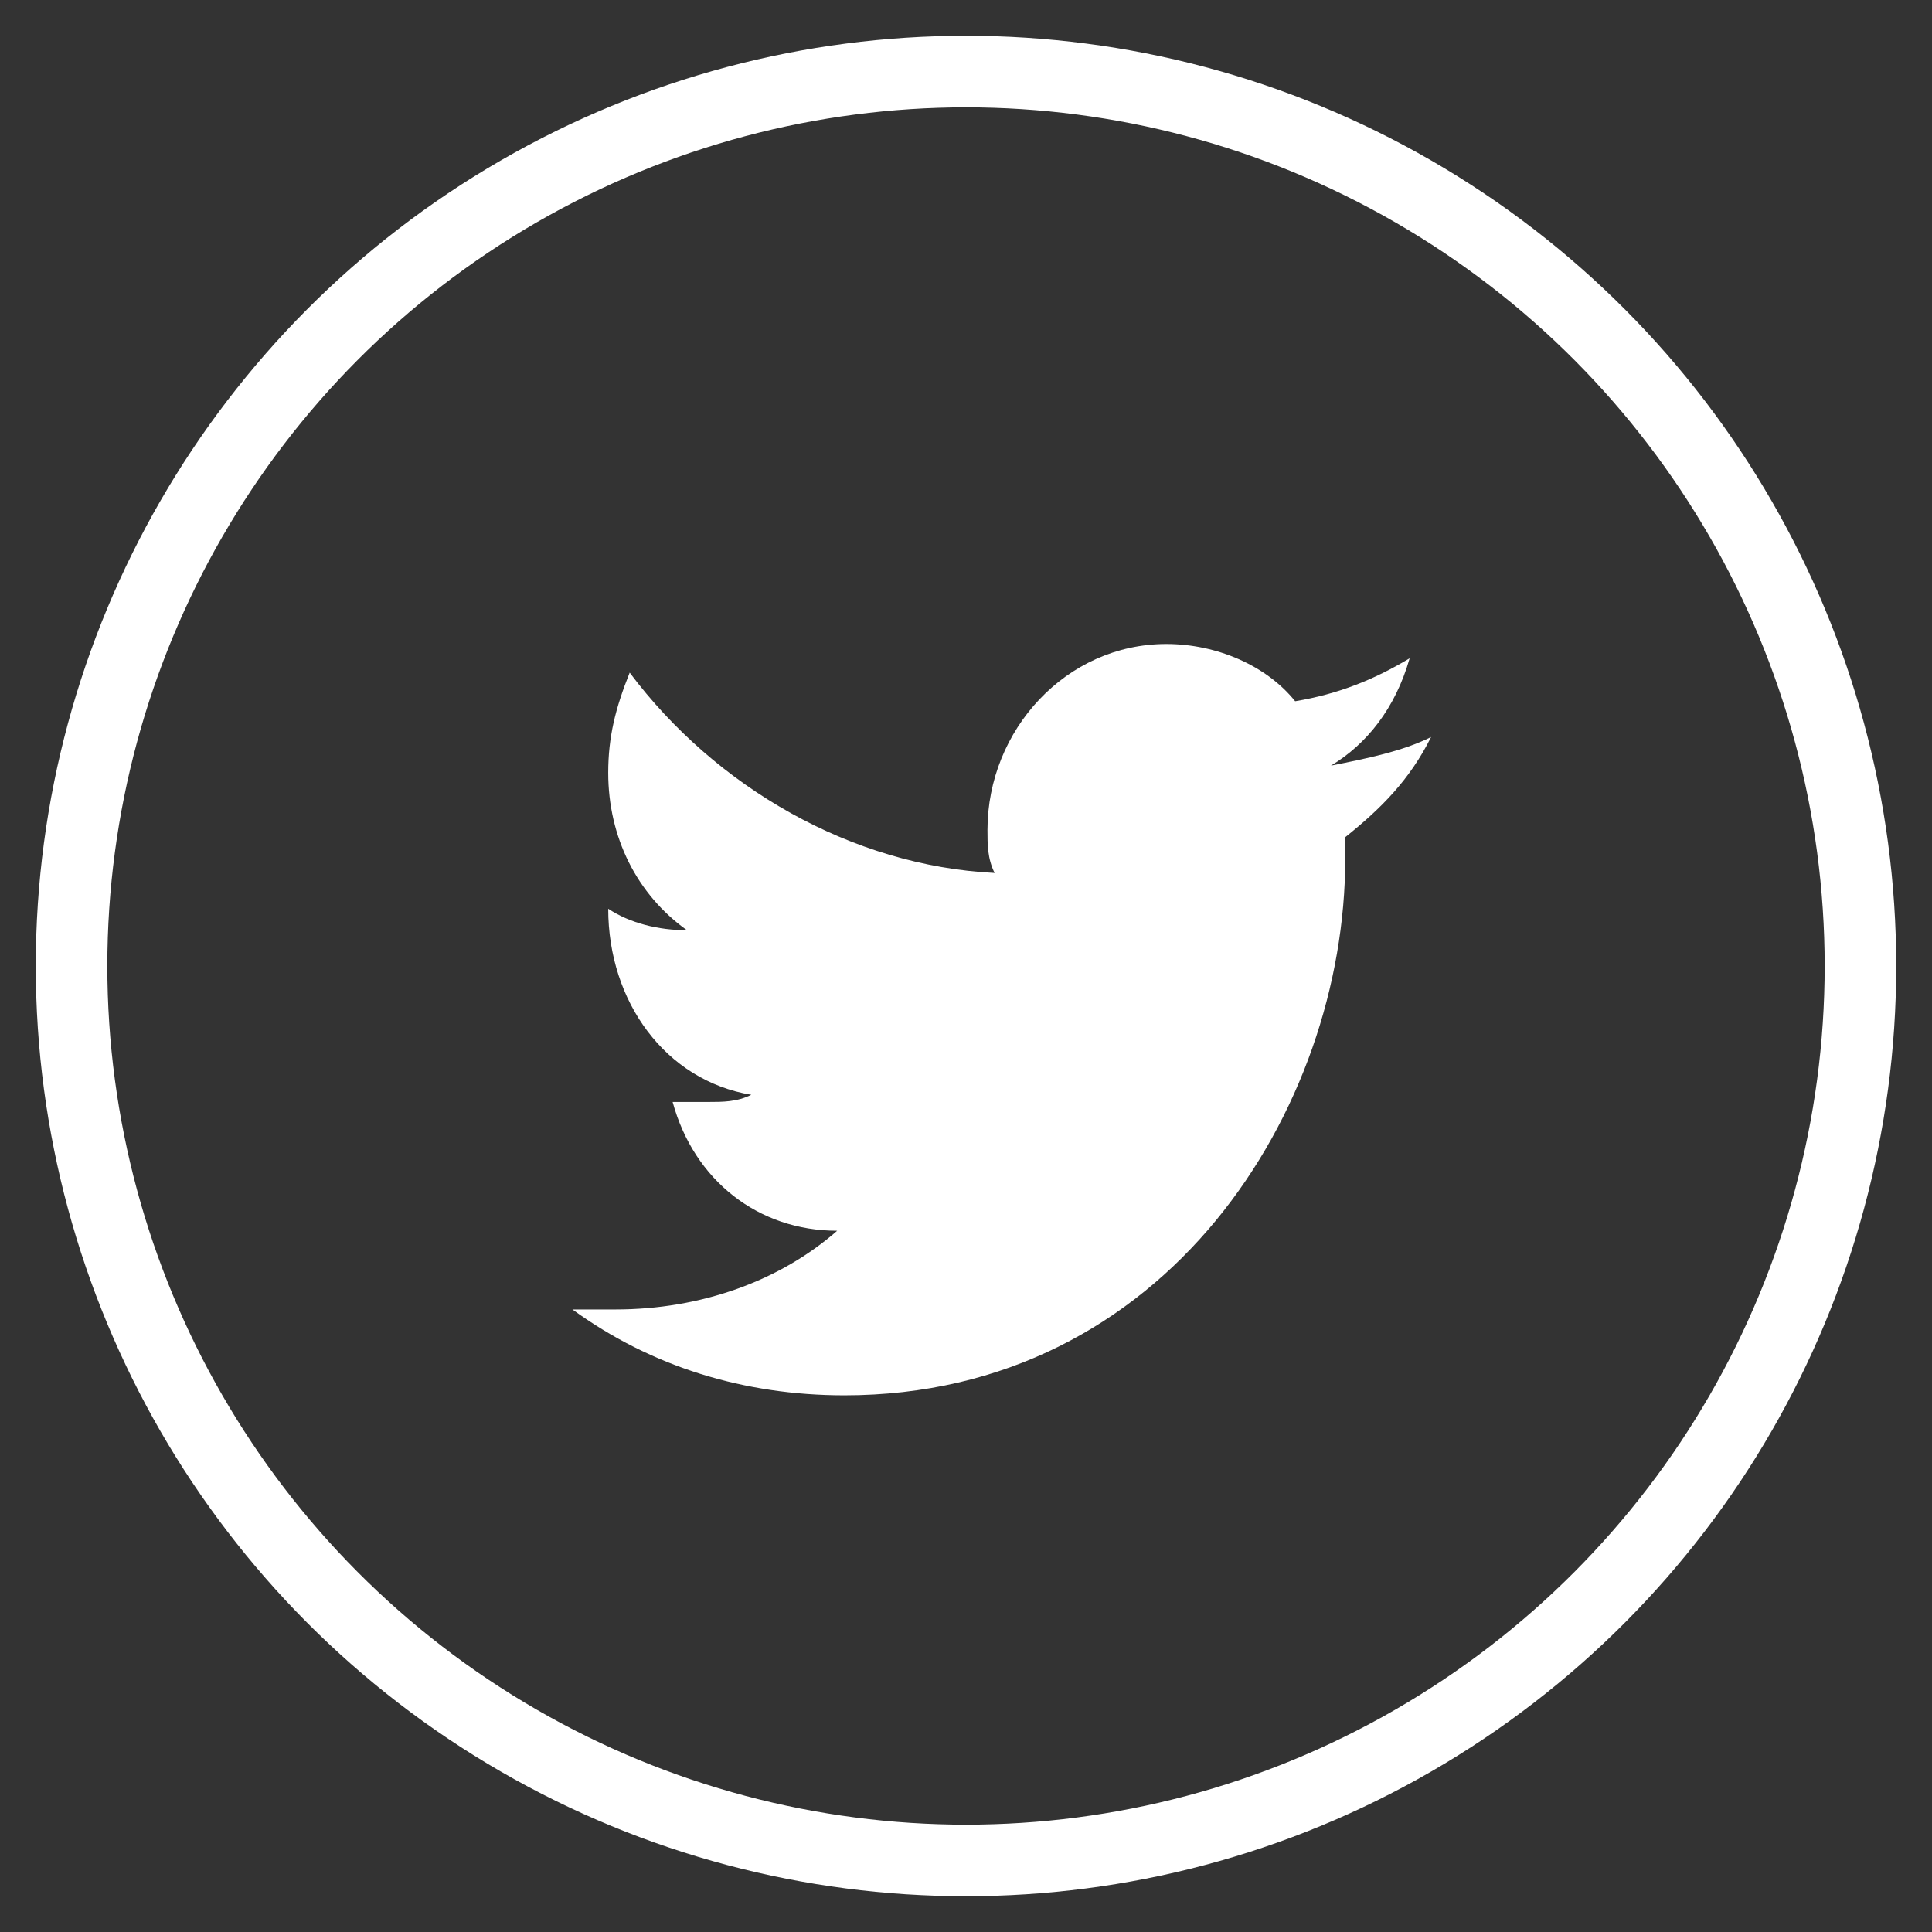
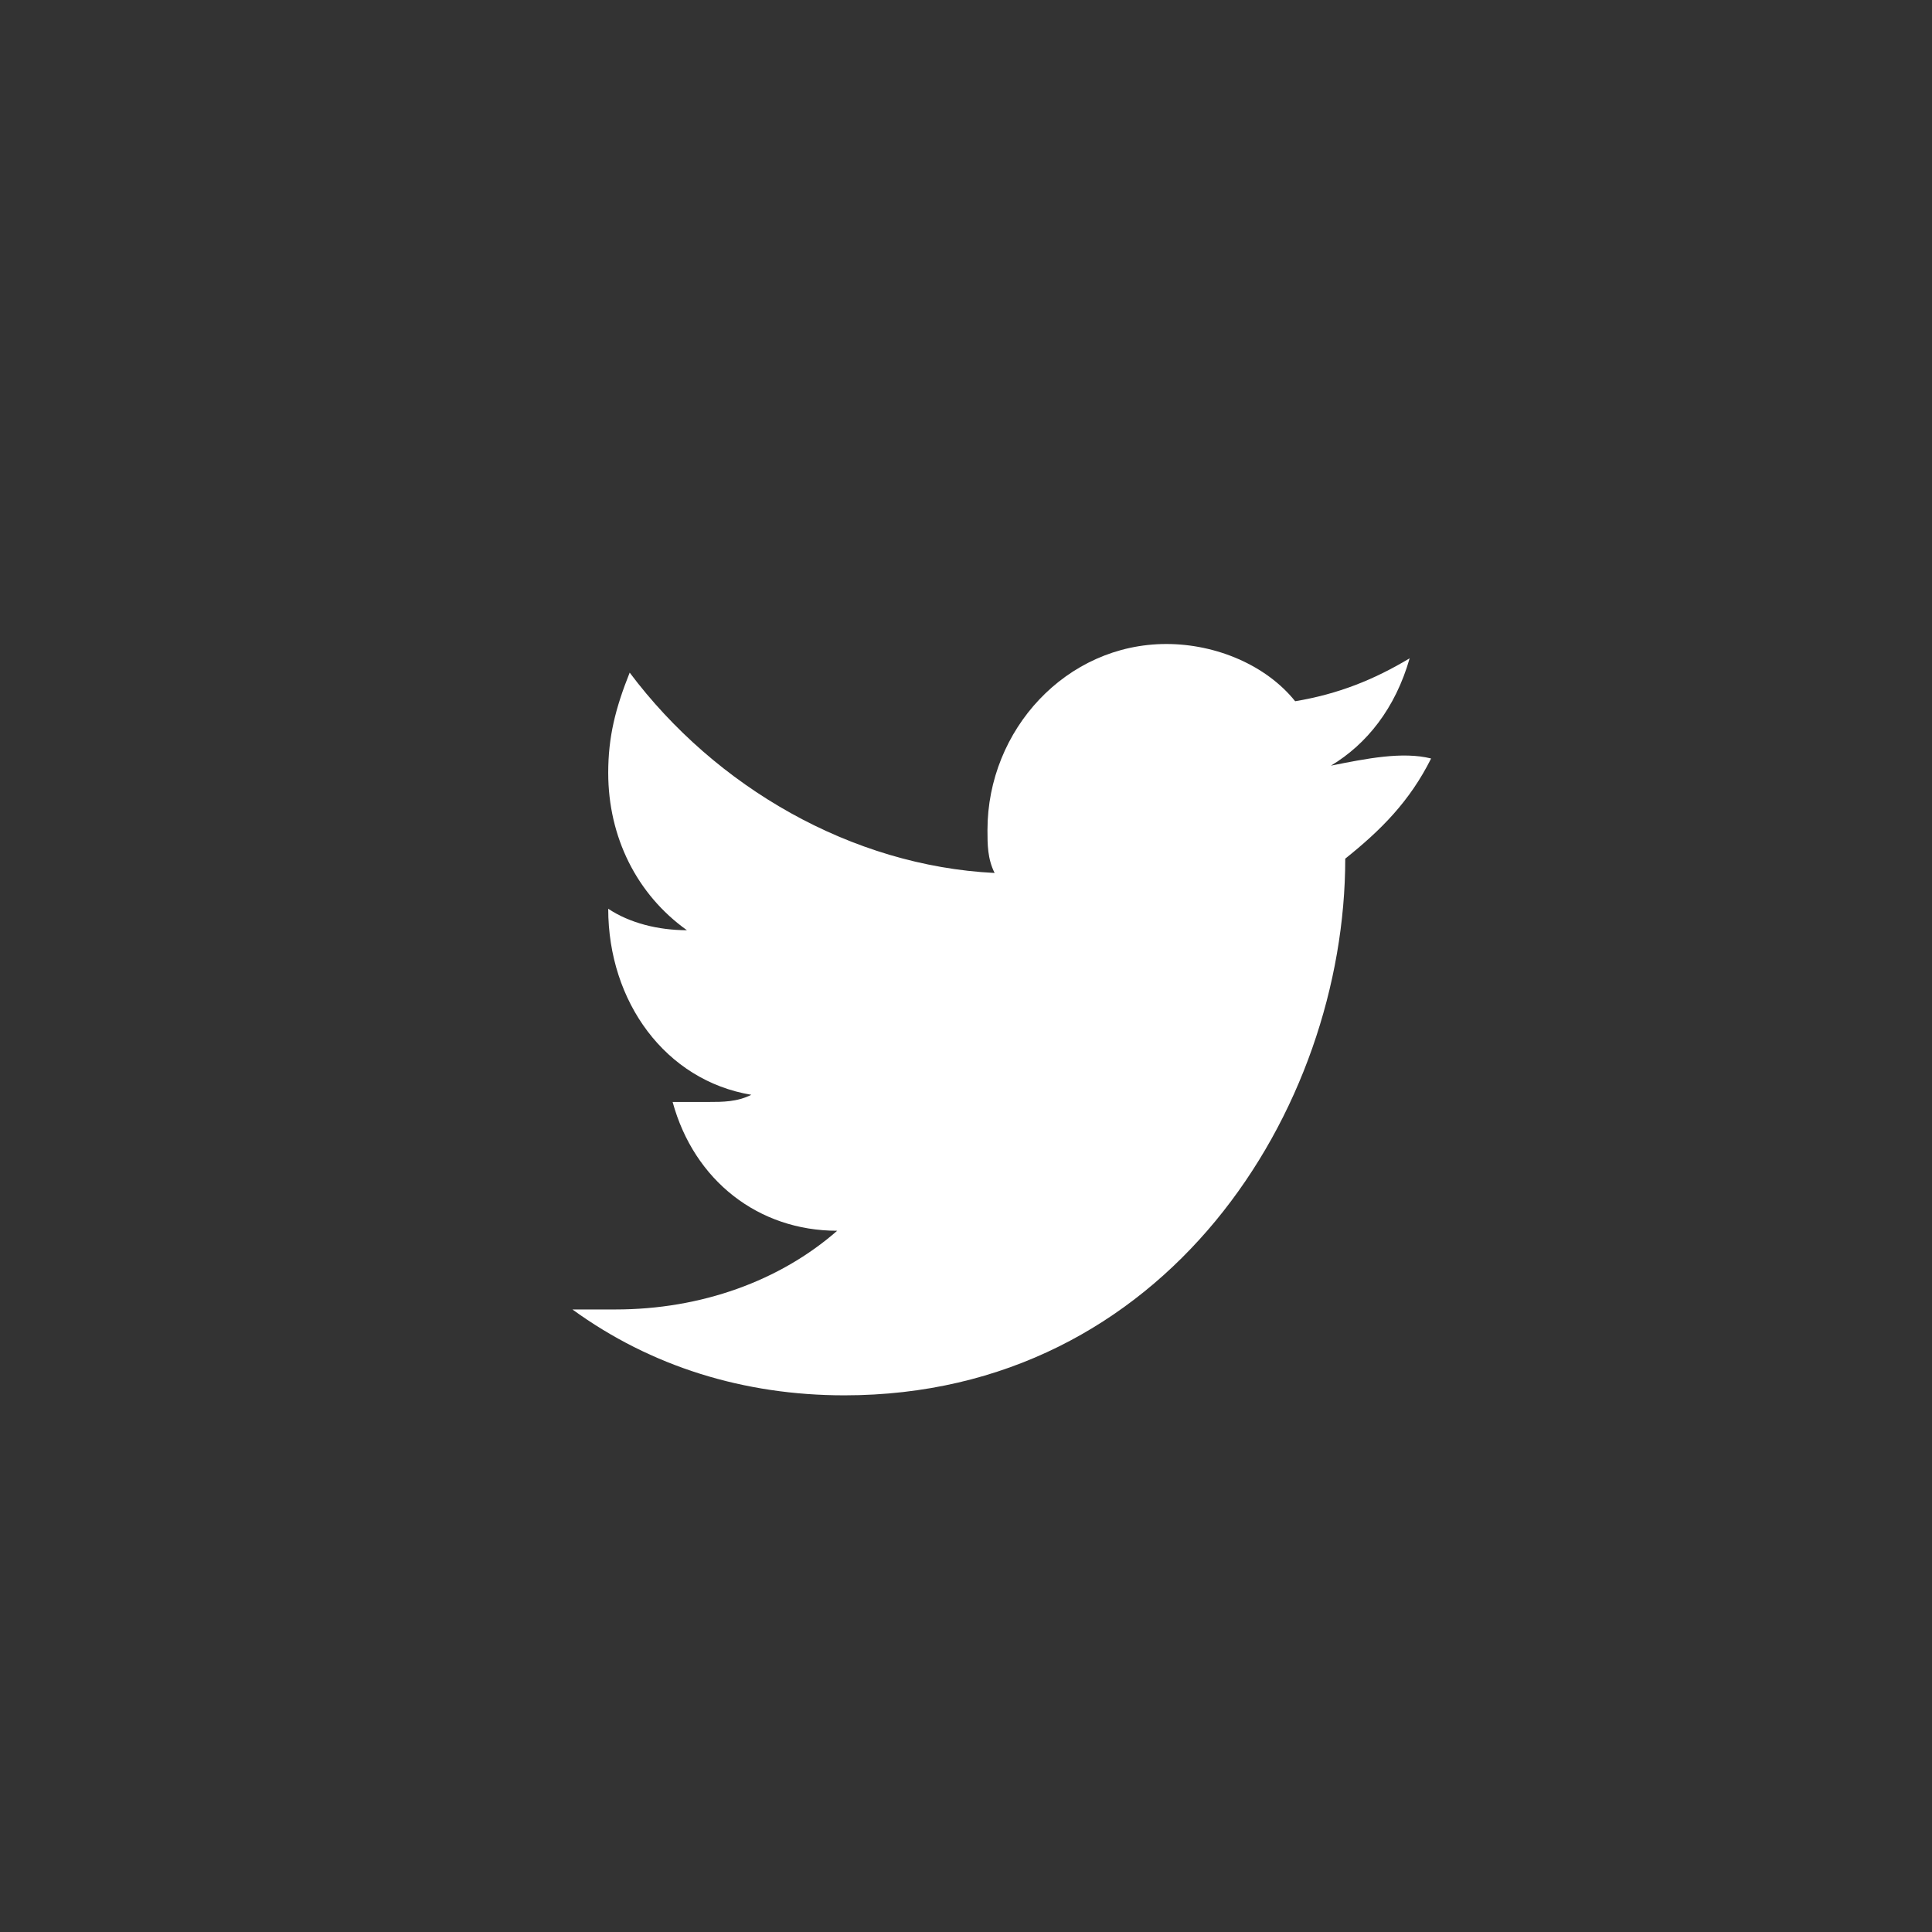
<svg xmlns="http://www.w3.org/2000/svg" version="1.1" id="Layer_1" x="0px" y="0px" viewBox="0 0 27 27" style="enable-background:new 0 0 27 27;" xml:space="preserve">
  <rect x="0" y="0" width="27" height="27" fill="#333333" stroke="none" />
  <style type="text/css">
	.st0{fill-rule:evenodd;clip-rule:evenodd;fill:#FFFFFF;}
	.st1{fill:none;stroke:#FFFFFF;}
</style>
  <g>
    <g>
      <g>
        <g>
          <g transform="translate(-1354 -3174) translate(-1 2767) translate(1233 408) translate(123)">
            <g>
-               <path class="st0" d="M17.6,9.7c0.5-0.3,0.9-0.8,1.1-1.5c-0.5,0.3-1,0.5-1.6,0.6C16.7,8.3,16,8,15.3,8c-1.4,0-2.5,1.2-2.5,2.6        c0,0.2,0,0.4,0.1,0.6c-2-0.1-3.9-1.2-5.1-2.8C7.6,8.9,7.5,9.3,7.5,9.8c0,0.9,0.4,1.7,1.1,2.2c-0.4,0-0.8-0.1-1.1-0.3v0        c0,1.3,0.8,2.4,2,2.6c-0.2,0.1-0.4,0.1-0.6,0.1c-0.2,0-0.3,0-0.5,0c0.3,1.1,1.2,1.8,2.3,1.8c-0.8,0.7-1.9,1.1-3.1,1.1        c-0.2,0-0.4,0-0.6,0c1.1,0.8,2.4,1.2,3.8,1.2c4.5,0,7-4,7-7.5c0-0.1,0-0.2,0-0.3c0.5-0.4,0.9-0.8,1.2-1.4        C18.6,9.5,18.1,9.6,17.6,9.7z" />
+               <path class="st0" d="M17.6,9.7c0.5-0.3,0.9-0.8,1.1-1.5c-0.5,0.3-1,0.5-1.6,0.6C16.7,8.3,16,8,15.3,8c-1.4,0-2.5,1.2-2.5,2.6        c0,0.2,0,0.4,0.1,0.6c-2-0.1-3.9-1.2-5.1-2.8C7.6,8.9,7.5,9.3,7.5,9.8c0,0.9,0.4,1.7,1.1,2.2c-0.4,0-0.8-0.1-1.1-0.3v0        c0,1.3,0.8,2.4,2,2.6c-0.2,0.1-0.4,0.1-0.6,0.1c-0.2,0-0.3,0-0.5,0c0.3,1.1,1.2,1.8,2.3,1.8c-0.8,0.7-1.9,1.1-3.1,1.1        c-0.2,0-0.4,0-0.6,0c1.1,0.8,2.4,1.2,3.8,1.2c4.5,0,7-4,7-7.5c0.5-0.4,0.9-0.8,1.2-1.4        C18.6,9.5,18.1,9.6,17.6,9.7z" />
            </g>
-             <circle class="st1" cx="12.5" cy="12.5" r="12.5" />
          </g>
        </g>
      </g>
    </g>
  </g>
</svg>